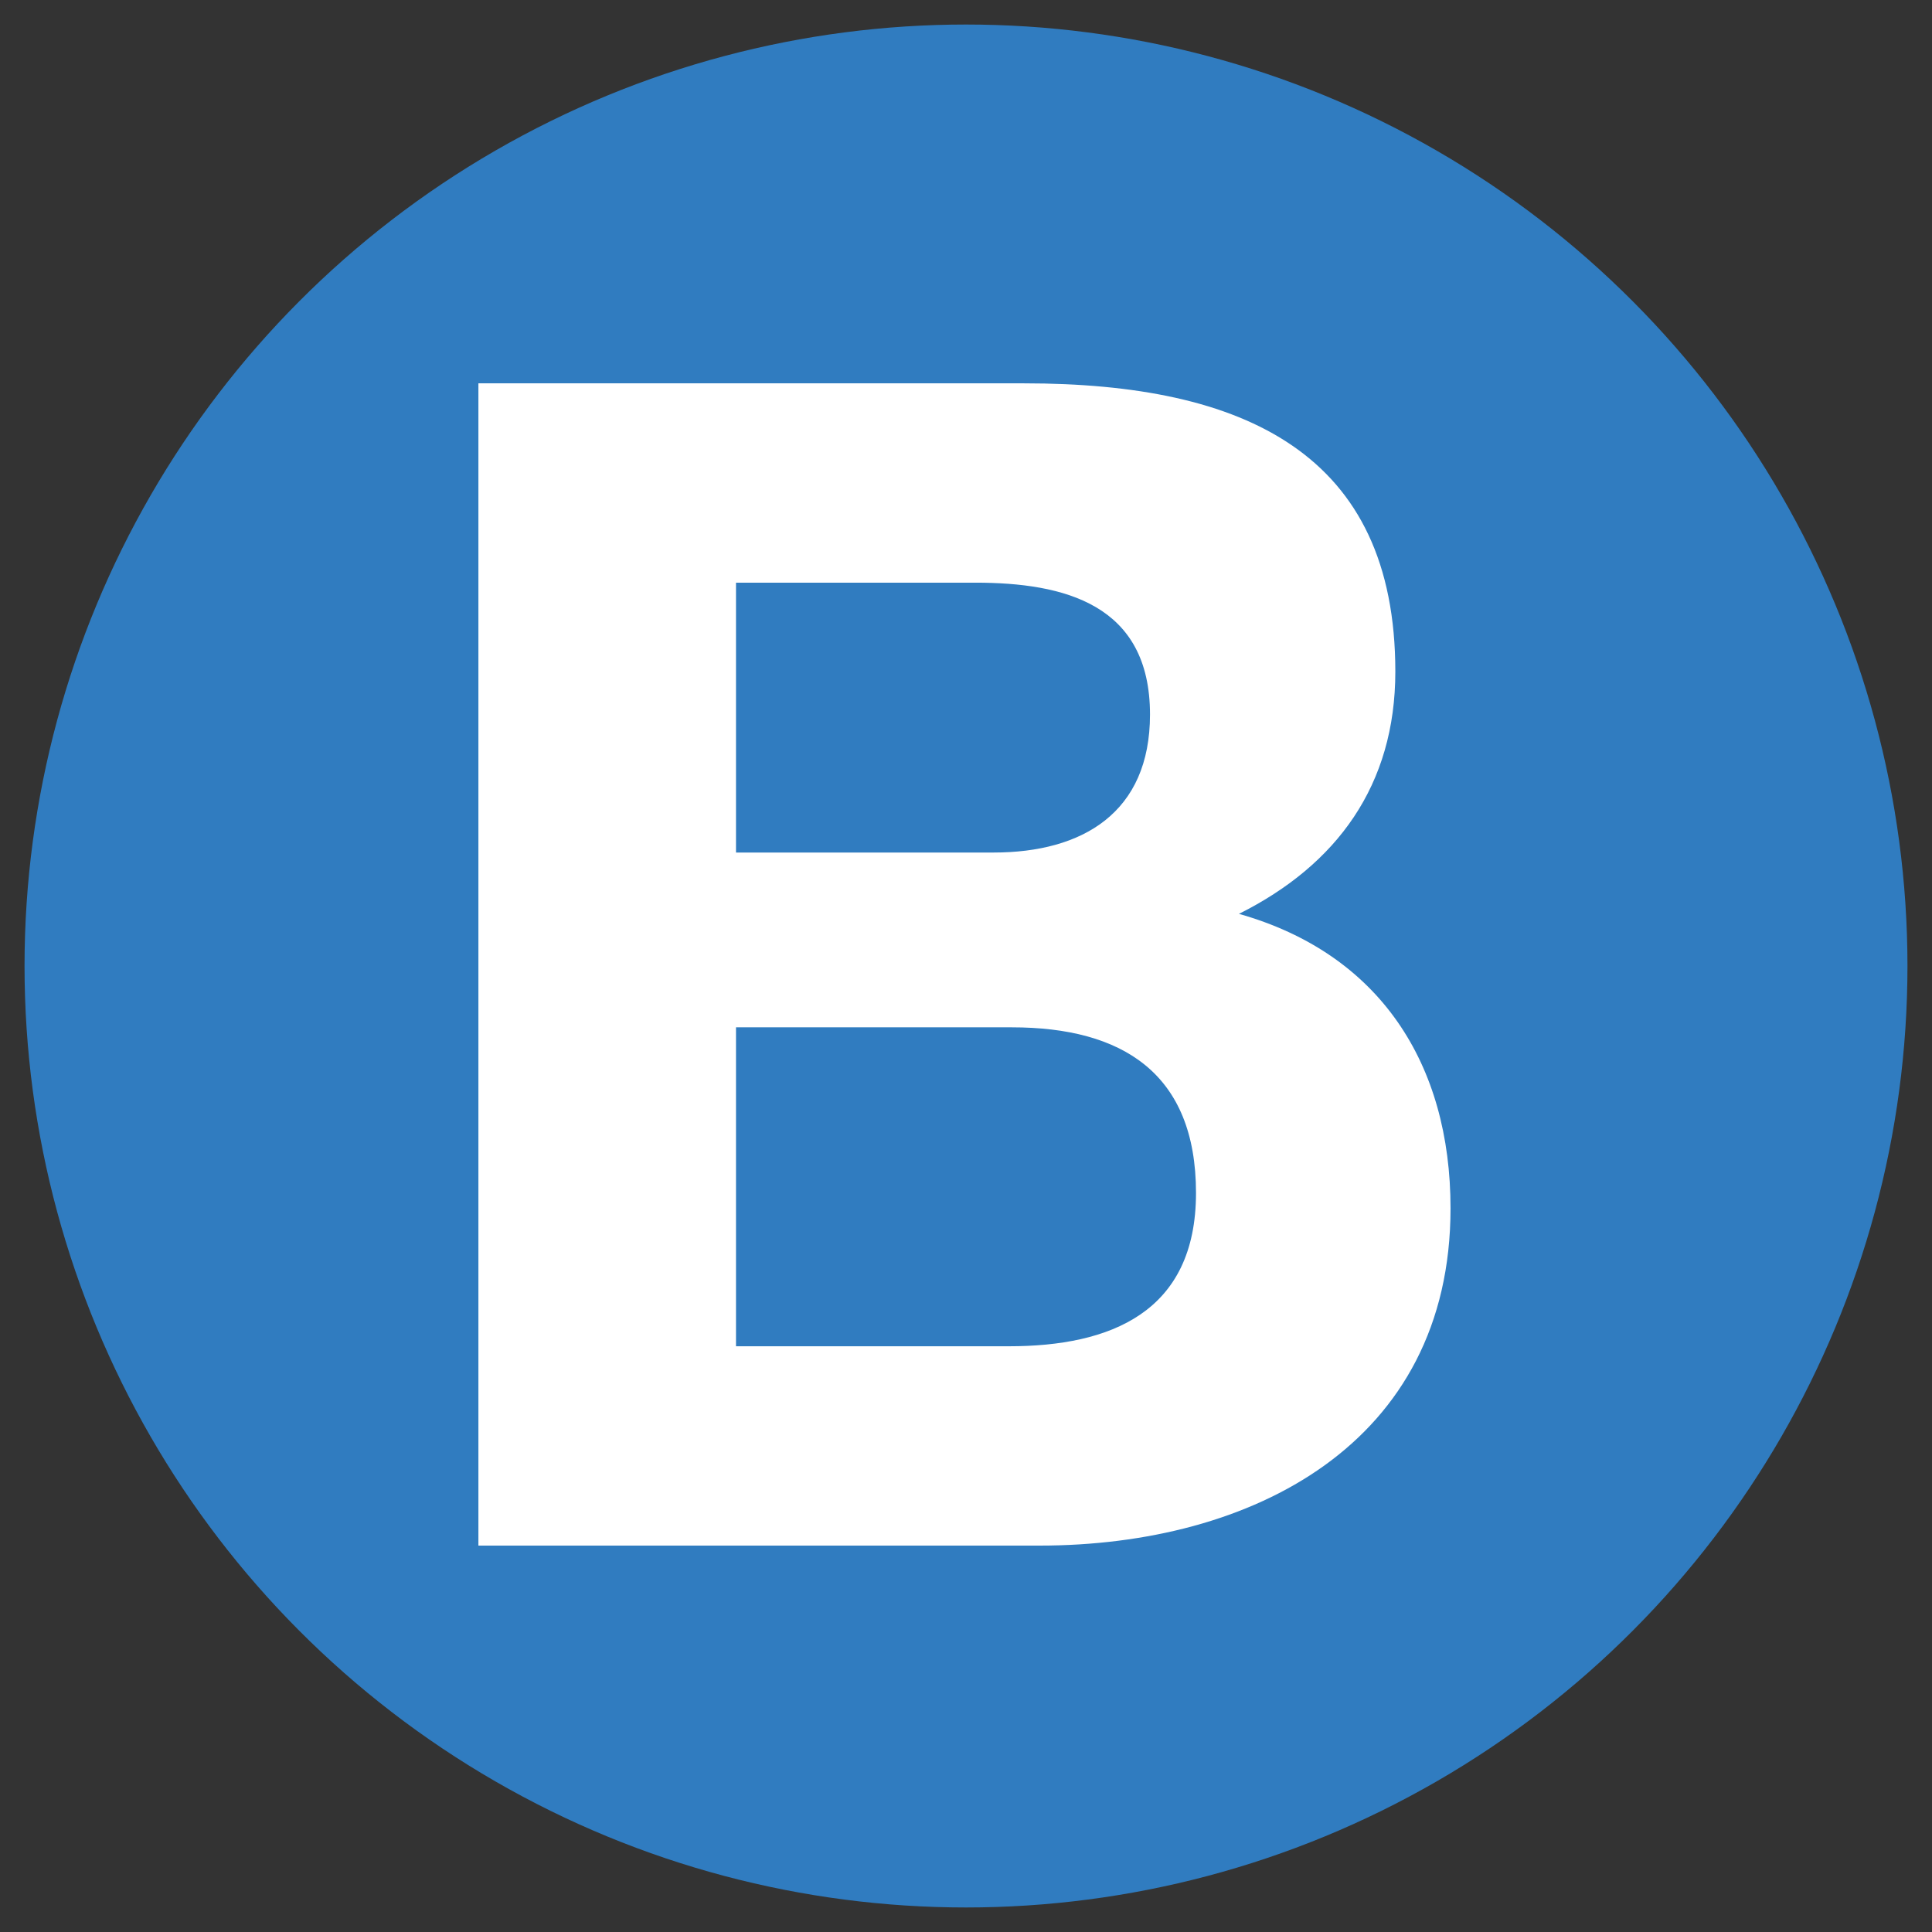
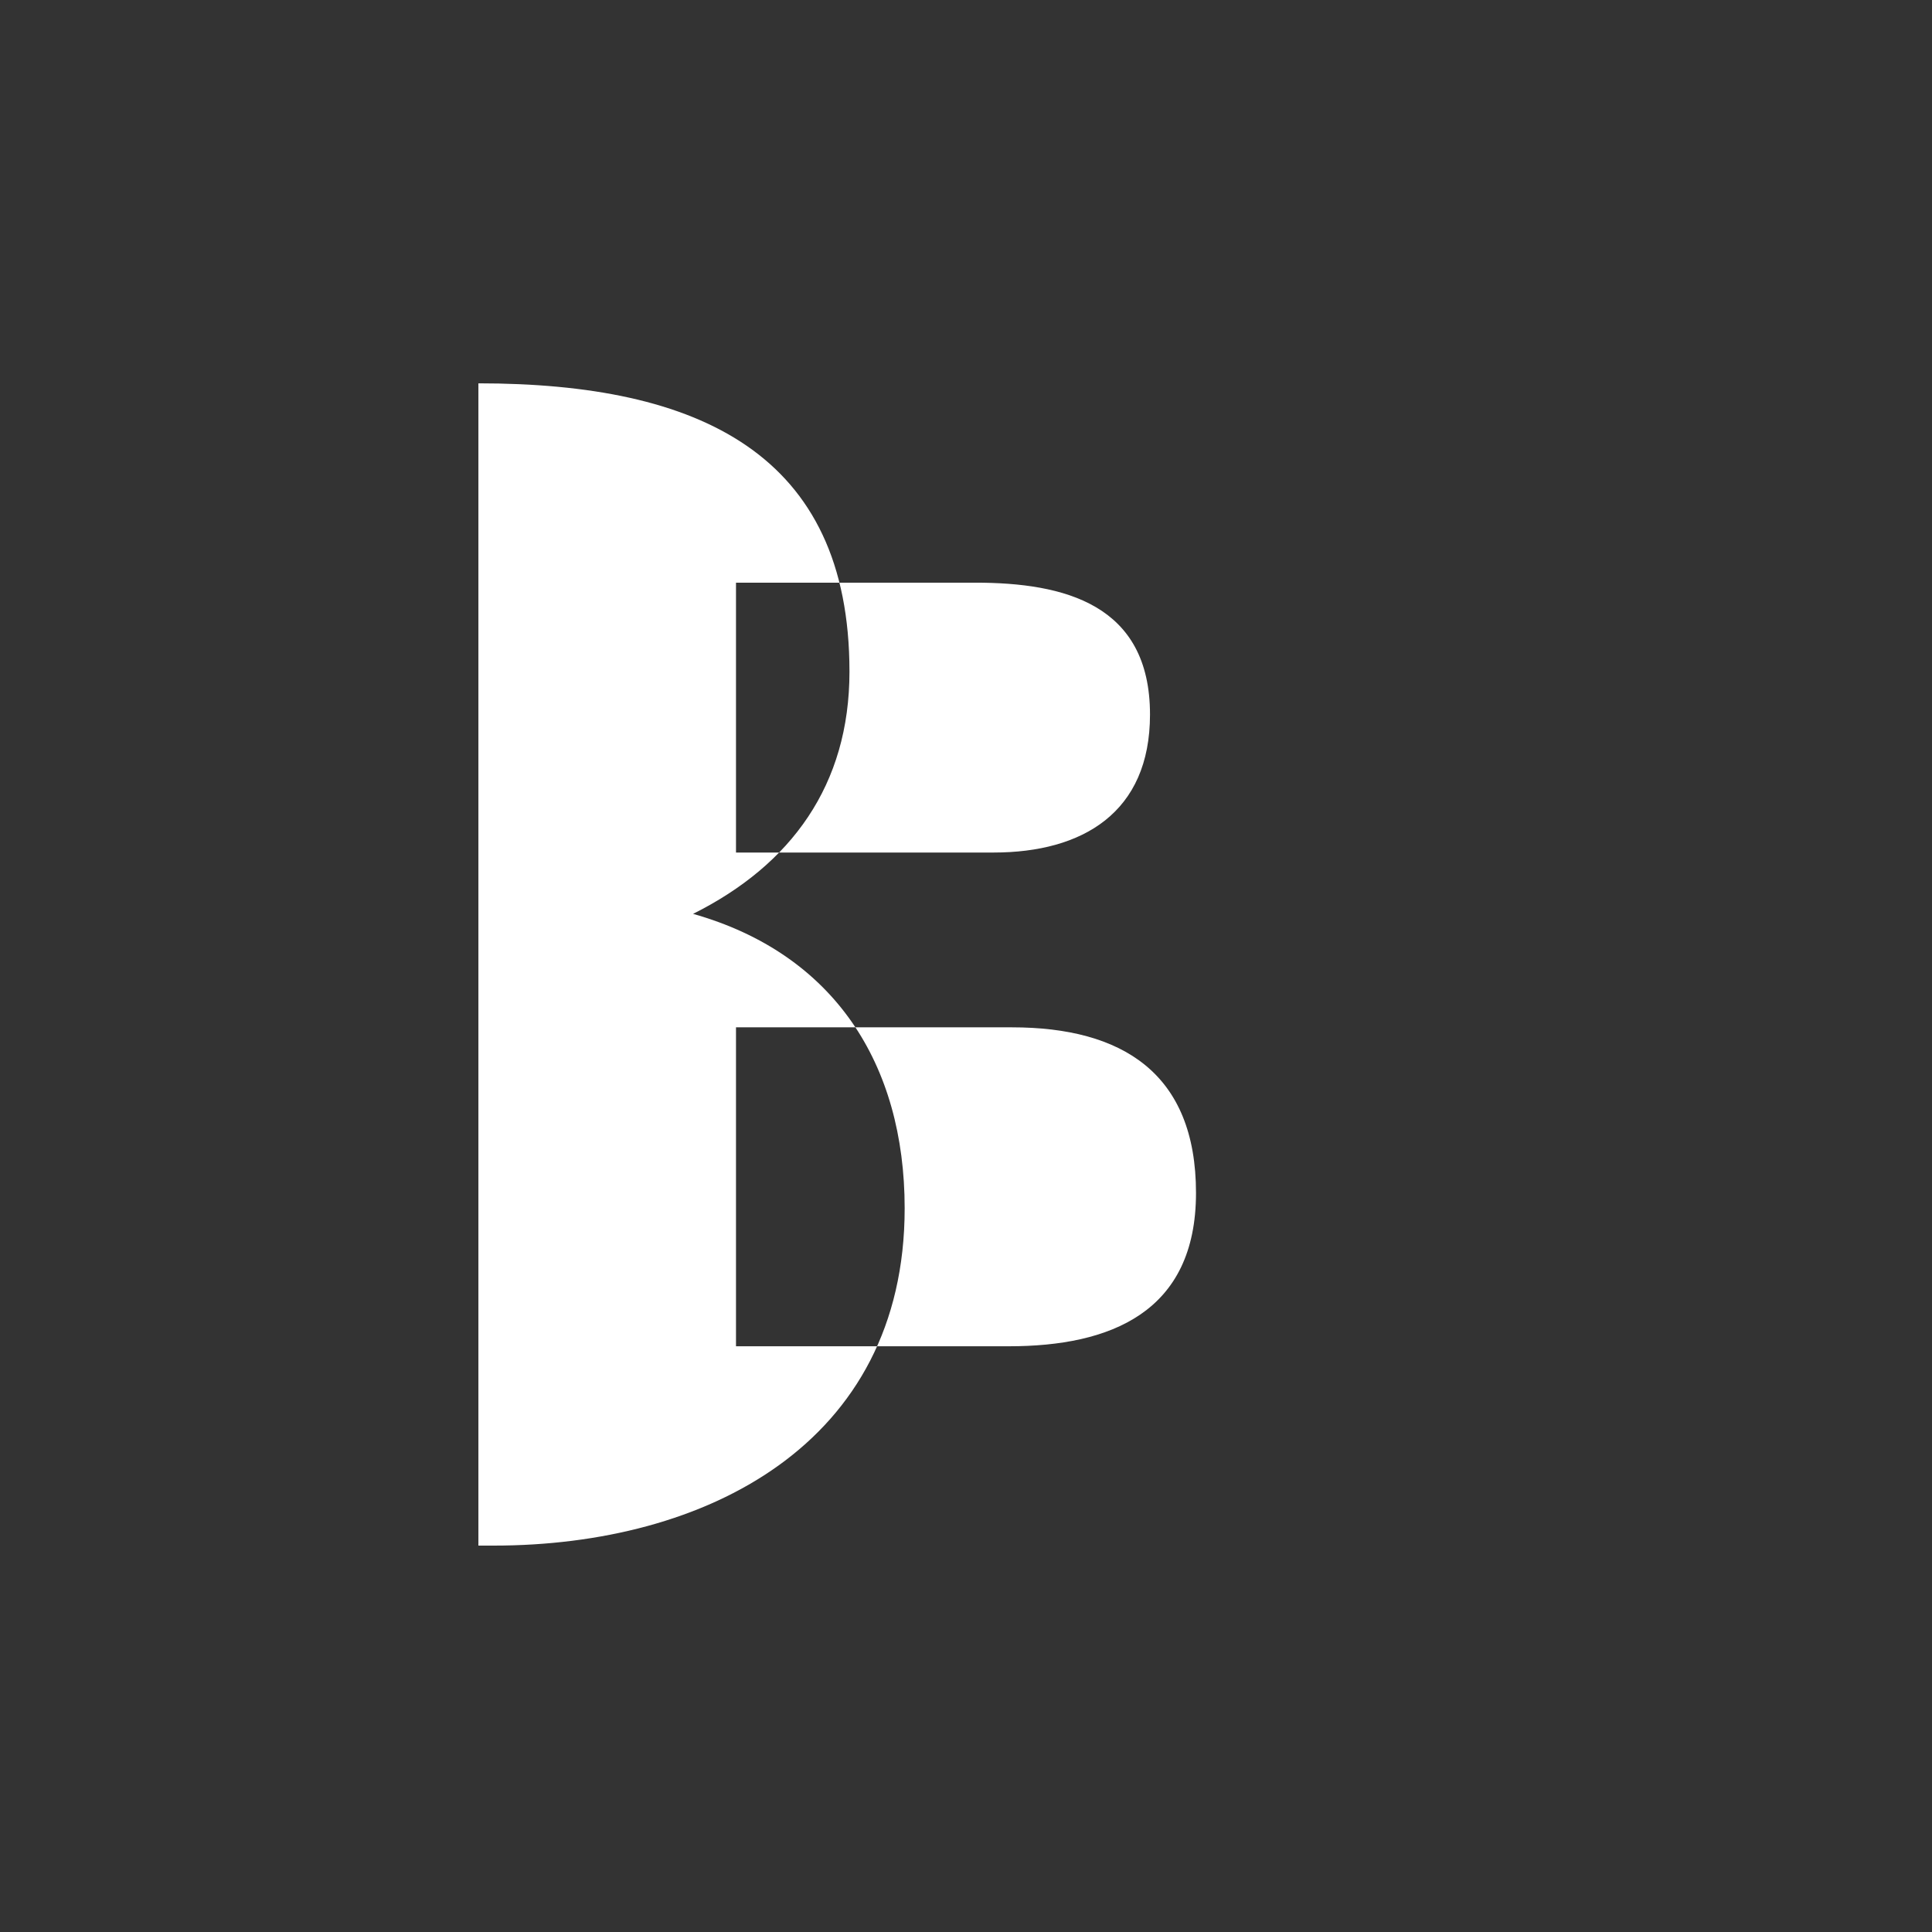
<svg xmlns="http://www.w3.org/2000/svg" version="1.1" id="Livello_1" x="0px" y="0px" viewBox="0 0 63 63" style="enable-background:new 0 0 63 63;" xml:space="preserve">
  <rect x="0" y="0" width="63" height="63" fill="#333333" stroke="none" />
  <style type="text/css">
	.st0{display:none;}
	.st1{display:inline;}
	.st2{fill:#307CC0;}
	.st3{display:inline;fill:#FFFFFF;}
	.st4{fill:#FFFFFF;}
</style>
  <g id="Livello_1_00000159465967242347535660000018378241147643865019_">
</g>
  <g id="Livello_2_00000006669575543563484330000013663833744620634301_" class="st0">
    <g class="st1">
      <path class="st2" d="M16.9,30.5c-0.3-2.2-2.4-3.9-4.8-3.9c-4.4,0-6,3.7-6,7.6c0,3.7,1.6,7.4,6,7.4c3,0,4.6-2,5-4.9h4.7    c-0.5,5.5-4.3,9-9.7,9c-6.8,0-10.8-5.1-10.8-11.5c0-6.5,4-11.6,10.8-11.6c4.8,0,8.9,2.8,9.5,7.9H16.9z" />
      <path class="st2" d="M30,27.2h-6.6v-4.1h18.1v4.1h-6.6v18H30V27.2z" />
      <path class="st2" d="M44,23.1h9.9c5.5,0,7.6,3.5,7.6,7.1s-2.1,7.1-7.6,7.1h-5.1v7.9H44V23.1z M48.8,33.5h3.8    c2.3,0,4.3-0.5,4.3-3.3s-2-3.3-4.3-3.3h-3.8V33.5z" />
    </g>
  </g>
  <g id="Livello_4" class="st0">
</g>
  <g id="Livello_3" class="st0">
    <g class="st1">
      <path class="st2" d="M17.2,37.8c0,2.9,2.3,4.1,4.9,4.1c1.7,0,4.3-0.5,4.3-2.7c0-2.4-3.3-2.8-6.5-3.6c-3.3-0.9-6.6-2.1-6.6-6.3    c0-4.5,4.3-6.7,8.2-6.7c4.6,0,8.8,2,8.8,7.1h-4.7c-0.2-2.7-2-3.3-4.4-3.3c-1.5,0-3.3,0.6-3.3,2.5c0,1.7,1.1,1.9,6.6,3.3    c1.6,0.4,6.5,1.4,6.5,6.4c0,4-3.2,7.1-9.2,7.1c-4.9,0-9.4-2.4-9.4-7.8h4.8V37.8z" />
      <path class="st2" d="M33.9,23.1h10.4c4.2,0,7,1.4,7,5.5c0,2.2-1.1,3.7-3,4.6c2.7,0.8,4,2.8,4,5.6c0,4.5-3.8,6.4-7.8,6.4H33.9V23.1    z M38.7,32h4.9c1.7,0,3-0.8,3-2.6c0-2.1-1.6-2.5-3.3-2.5h-4.5V32H38.7z M38.7,41.4h5.2c1.9,0,3.6-0.6,3.6-2.9    c0-2.3-1.4-3.1-3.5-3.1h-5.3V41.4z" />
    </g>
  </g>
-   <circle class="st2" cx="31.5" cy="31.5" r="30.7" />
  <g class="st0">
    <path class="st3" d="M27.4,12.6h8.5L50,50.4h-8.6L38.5,42H24.4l-3,8.4H13L27.4,12.6z M26.6,35.8h9.8l-4.8-13.8h-0.1L26.6,35.8z" />
  </g>
  <g>
-     <path class="st4" d="M15.6,12.5h17.8c7.2,0,12.1,2.3,12.1,9.4c0,3.7-1.9,6.3-5.1,7.9c4.6,1.3,6.9,4.9,6.9,9.6c0,7.7-6.5,11-13.4,11   H15.6V12.5z M24,27.8h8.4c2.9,0,5.1-1.3,5.1-4.5c0-3.6-2.8-4.3-5.7-4.3H24V27.8z M24,43.9h8.9c3.3,0,6.1-1.1,6.1-5   c0-3.9-2.4-5.4-6-5.4H24V43.9z" />
+     <path class="st4" d="M15.6,12.5c7.2,0,12.1,2.3,12.1,9.4c0,3.7-1.9,6.3-5.1,7.9c4.6,1.3,6.9,4.9,6.9,9.6c0,7.7-6.5,11-13.4,11   H15.6V12.5z M24,27.8h8.4c2.9,0,5.1-1.3,5.1-4.5c0-3.6-2.8-4.3-5.7-4.3H24V27.8z M24,43.9h8.9c3.3,0,6.1-1.1,6.1-5   c0-3.9-2.4-5.4-6-5.4H24V43.9z" />
  </g>
</svg>